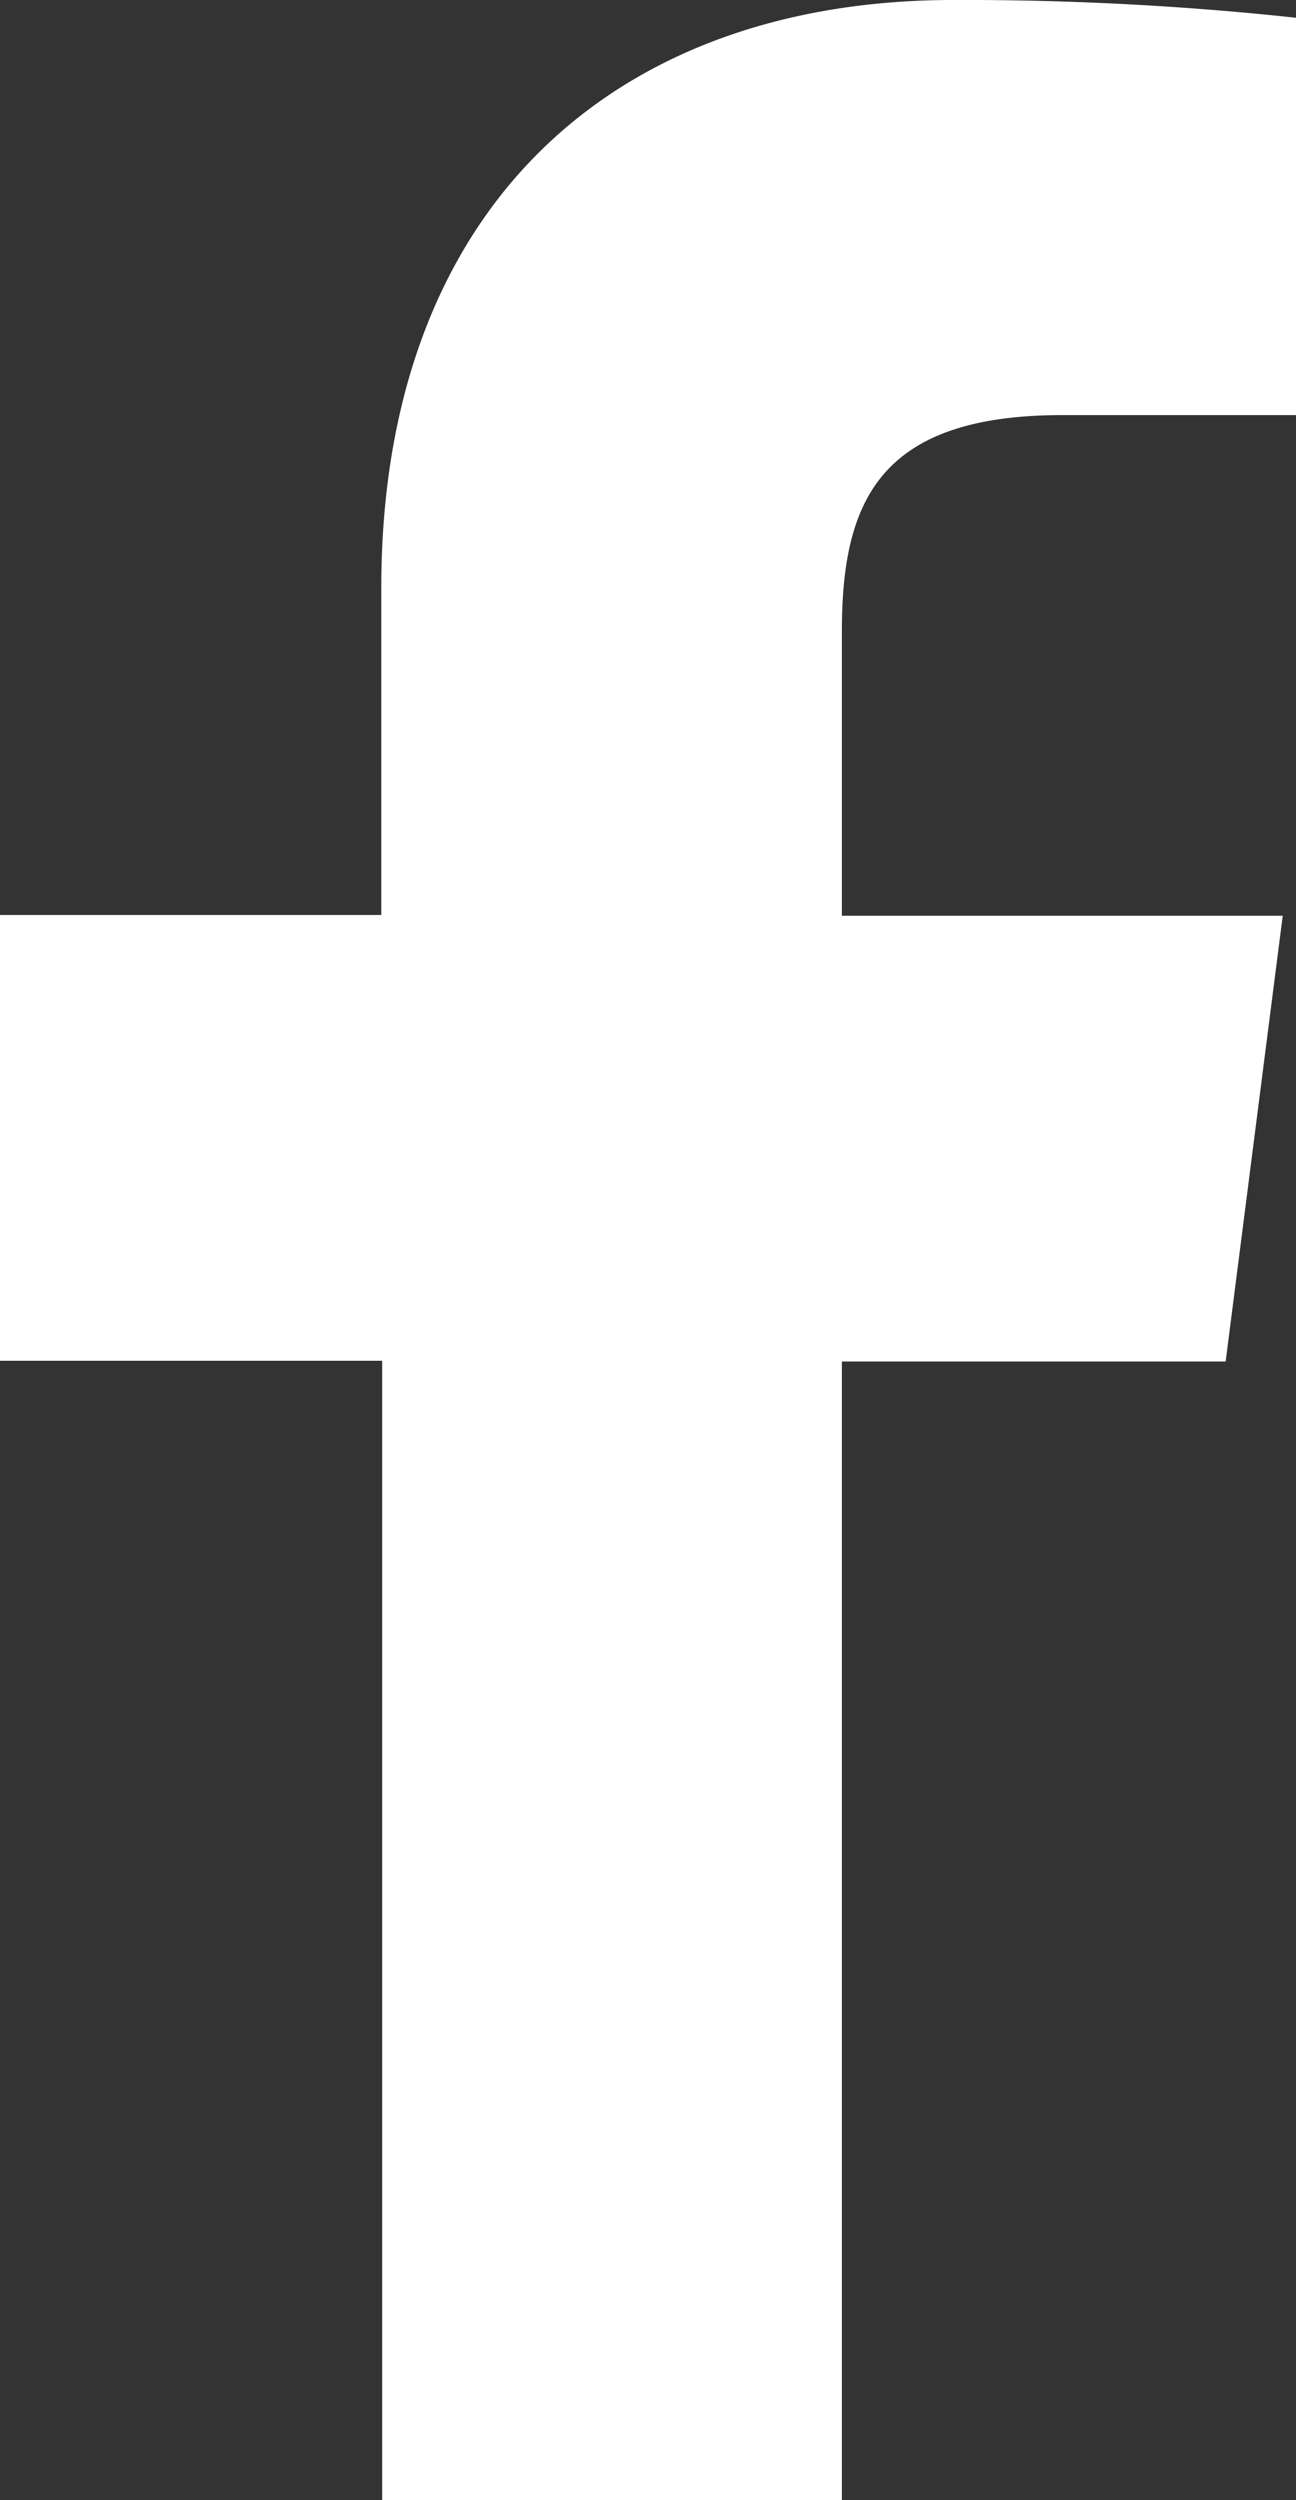
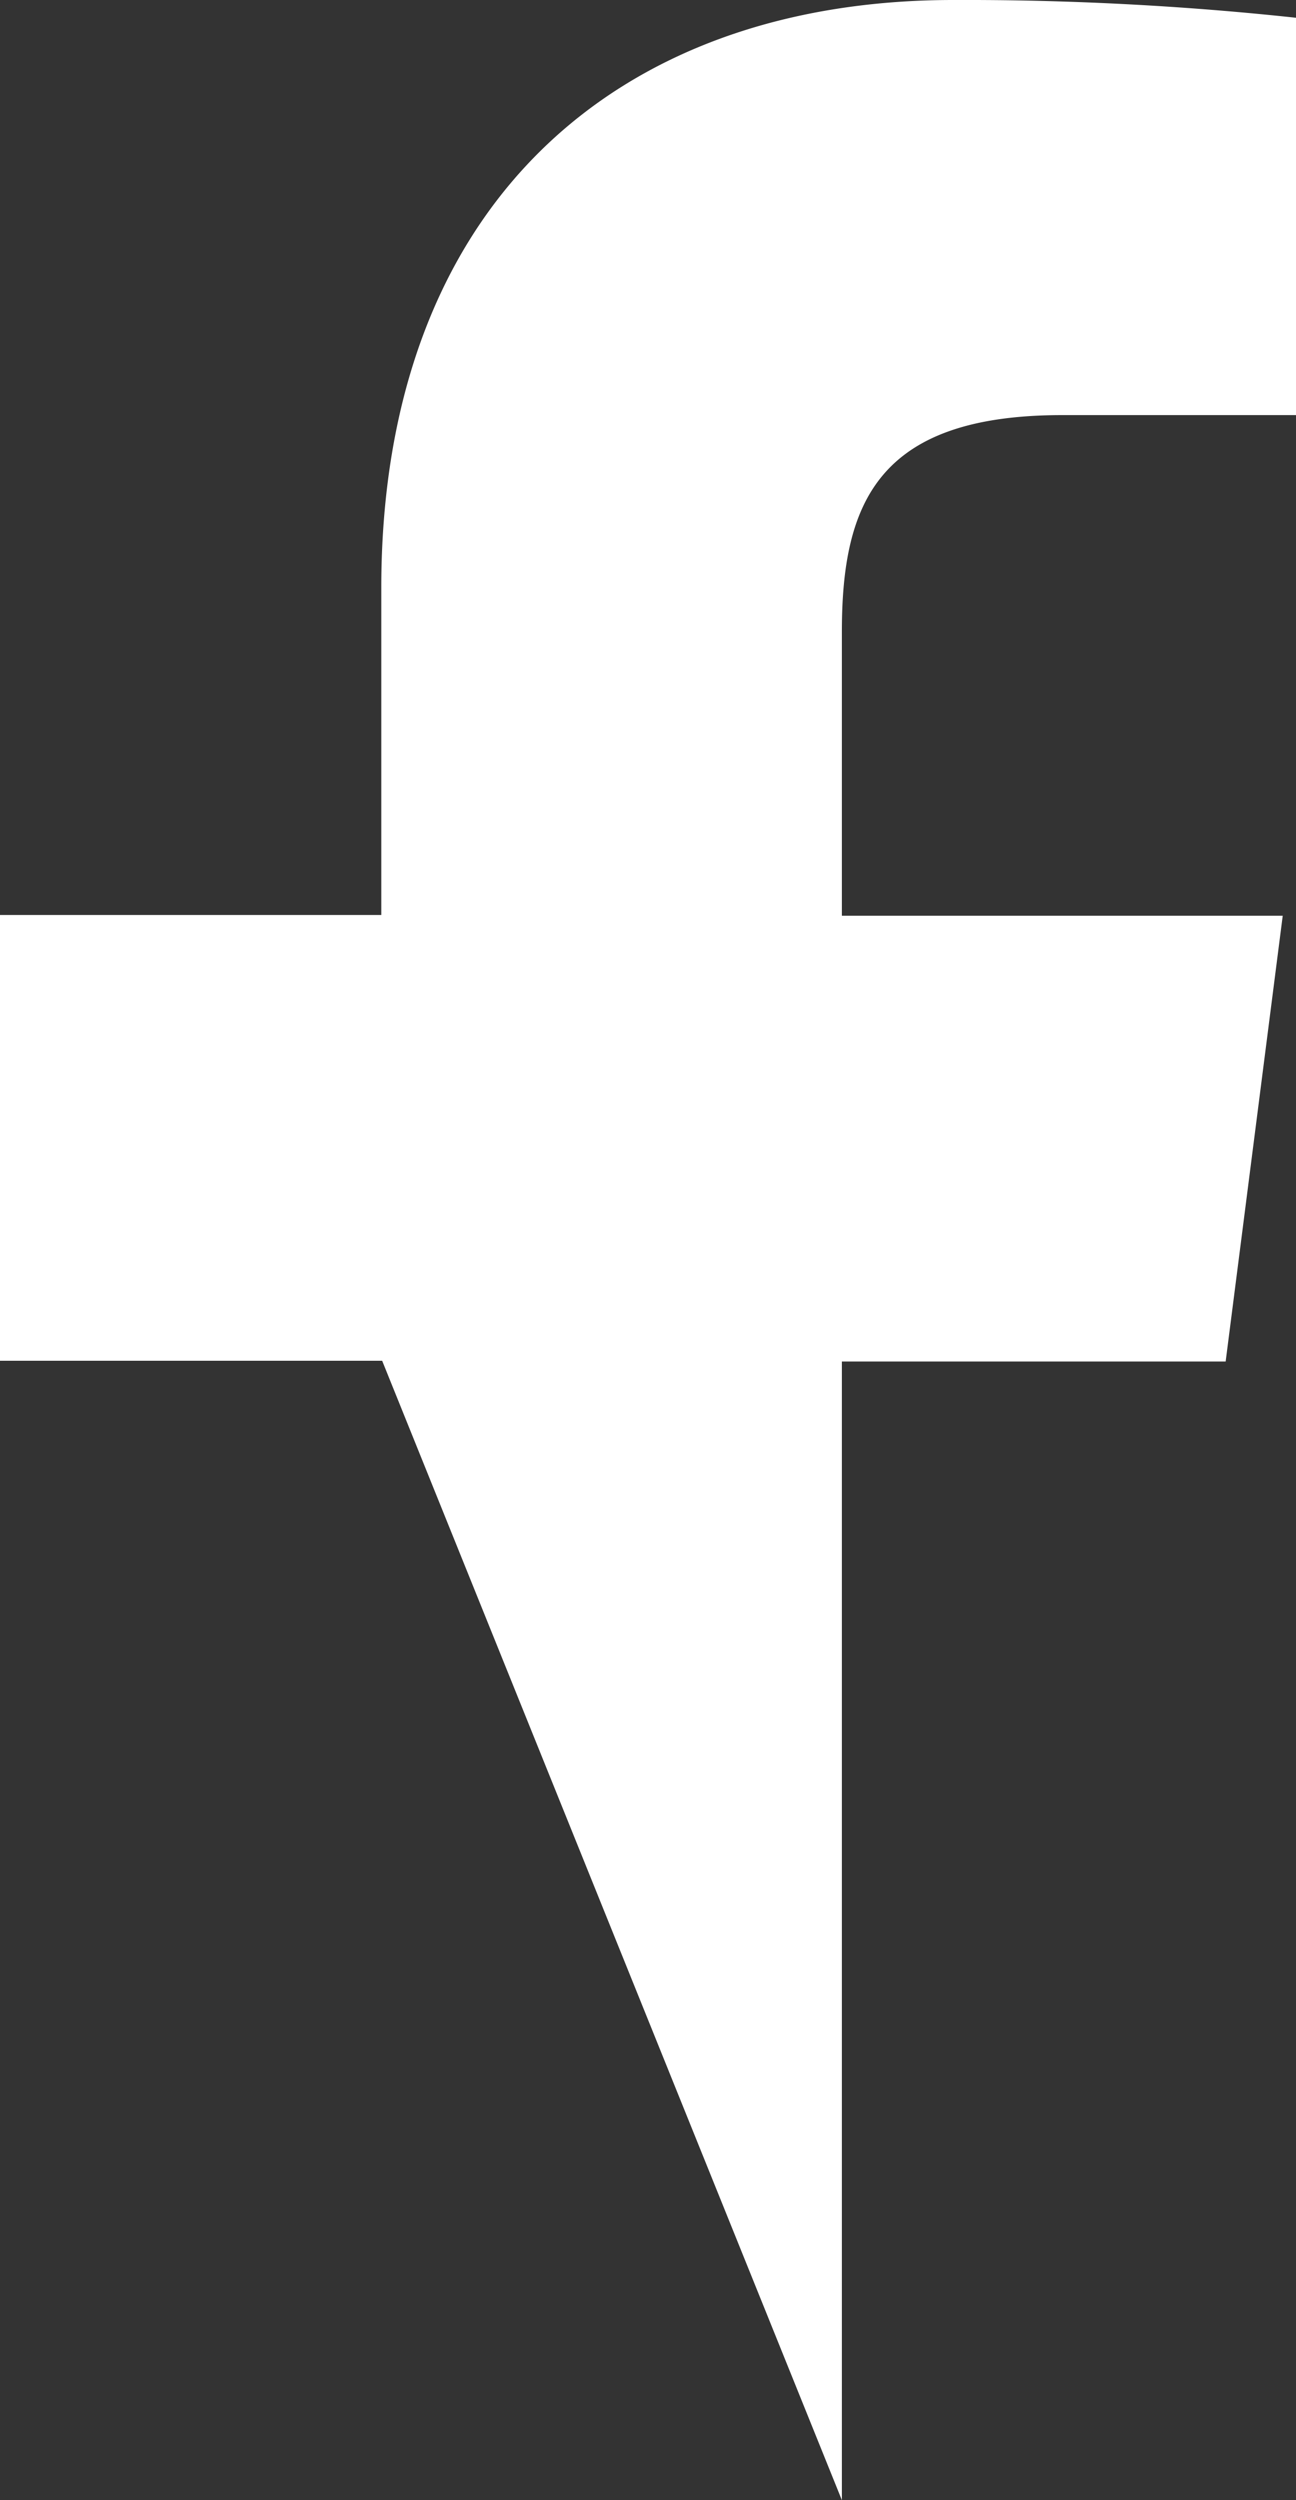
<svg xmlns="http://www.w3.org/2000/svg" width="10.445" height="20.135" viewBox="0 0 10.445 20.135">
  <rect x="0" y="0" width="10.445" height="20.135" fill="#333333" stroke="none" />
-   <path id="Name_facebook_1" data-name="Name=facebook_1" d="M14.117,23.135v-9.17h3.093l.46-3.59H14.117V8.088c0-1.036.289-1.745,1.776-1.745h1.884v-3.2A24.987,24.987,0,0,0,15.017,3c-2.734,0-4.612,1.669-4.612,4.734v2.635H7.332v3.59h3.08v9.176Z" transform="translate(-7.332 -3)" fill="#fff" />
+   <path id="Name_facebook_1" data-name="Name=facebook_1" d="M14.117,23.135v-9.17h3.093l.46-3.59H14.117V8.088c0-1.036.289-1.745,1.776-1.745h1.884v-3.2A24.987,24.987,0,0,0,15.017,3c-2.734,0-4.612,1.669-4.612,4.734v2.635H7.332v3.59h3.08Z" transform="translate(-7.332 -3)" fill="#fff" />
</svg>